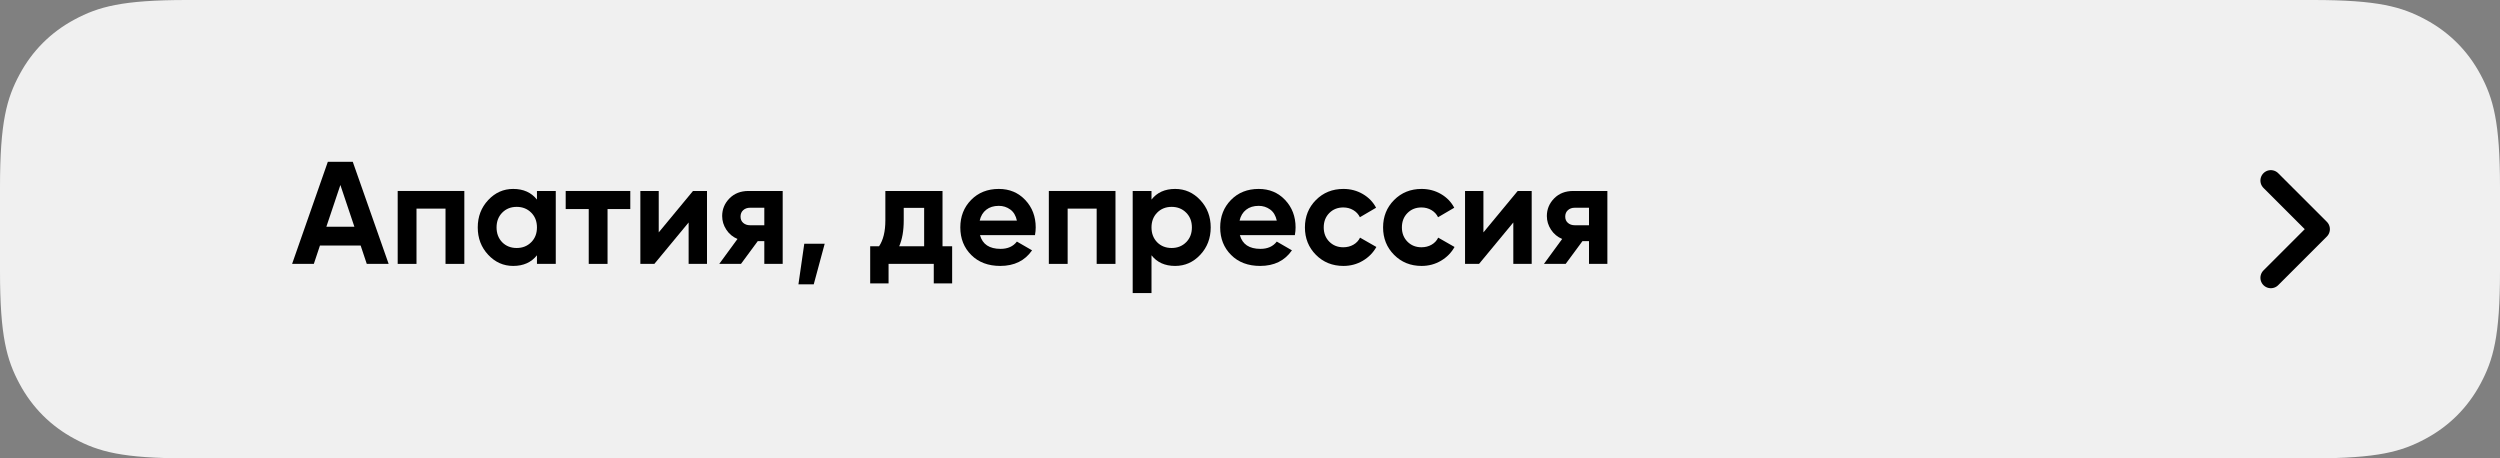
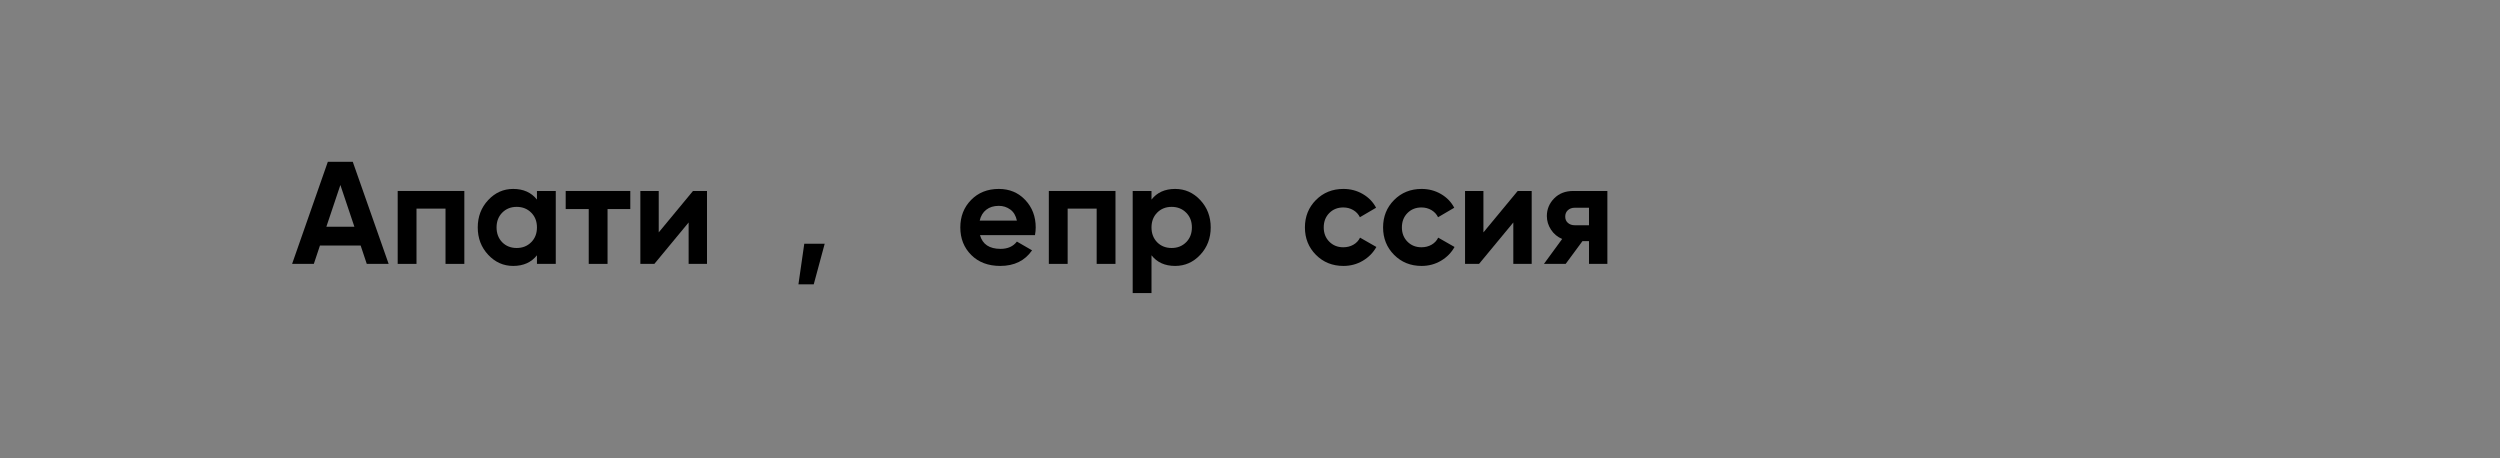
<svg xmlns="http://www.w3.org/2000/svg" width="360px" height="66px" viewBox="0 0 360 66" version="1.1">
  <rect x="0" y="0" width="360" height="66" fill="#808080" stroke="none" />
  <title>Group 9 Copy</title>
  <g id="Page-1" stroke="none" stroke-width="1" fill="none" fill-rule="evenodd">
    <g id="ОРЛИ-Copy-2" transform="translate(-342, -4028)">
      <g id="Group-9-Copy" transform="translate(342, 4028)">
-         <path d="M26.921,-7.25088215e-16 L333.079,1.08763232e-15 C342.44,-6.31945701e-16 345.835,0.975 349.257,2.805 C352.679,4.635 355.365,7.321 357.195,10.743 C359.025,14.165 360,17.56 360,26.921 L360,39.079 C360,48.44 359.025,51.835 357.195,55.257 C355.365,58.679 352.679,61.365 349.257,63.195 C345.835,65.025 342.44,66 333.079,66 L26.921,66 C17.56,66 14.165,65.025 10.743,63.195 C7.321,61.365 4.635,58.679 2.805,55.257 C0.975,51.835 2.10648567e-16,48.44 -3.62544108e-16,39.079 L7.25088215e-16,26.921 C-4.21297134e-16,17.56 0.975,14.165 2.805,10.743 C4.635,7.321 7.321,4.635 10.743,2.805 C14.165,0.975 17.56,4.21297134e-16 26.921,-7.25088215e-16 Z" id="Rectangle" fill="#F0F0F0" />
-         <polyline id="Path-8" stroke="#000000" stroke-width="3" stroke-linecap="round" stroke-linejoin="round" points="327 26 334.004 33.001 327 40.003" />
        <g id="Апатия,-депрессия" transform="translate(42.063, 23.3)" fill="#000000" fill-rule="nonzero">
          <path d="M10.752,14.7 L9.87,12.054 L4.011,12.054 L3.129,14.7 L0,14.7 L5.145,0 L8.736,0 L13.902,14.7 L10.752,14.7 Z M4.935,9.345 L8.967,9.345 L6.951,3.339 L4.935,9.345 Z" id="Shape" />
          <polygon id="Path" points="24.801 4.2 24.801 14.7 22.092 14.7 22.092 6.741 17.913 6.741 17.913 14.7 15.204 14.7 15.204 4.2" />
          <path d="M35.259,4.2 L37.968,4.2 L37.968,14.7 L35.259,14.7 L35.259,13.461 C34.447,14.483 33.306,14.994 31.836,14.994 C30.436,14.994 29.235,14.459 28.235,13.387 C27.233,12.316 26.733,11.004 26.733,9.45 C26.733,7.896 27.233,6.583 28.235,5.513 C29.235,4.441 30.436,3.906 31.836,3.906 C33.306,3.906 34.447,4.417 35.259,5.439 L35.259,4.2 Z M30.261,11.592 C30.807,12.138 31.5,12.411 32.34,12.411 C33.18,12.411 33.877,12.134 34.429,11.582 C34.983,11.028 35.259,10.318 35.259,9.45 C35.259,8.582 34.983,7.872 34.429,7.319 C33.877,6.766 33.18,6.489 32.34,6.489 C31.5,6.489 30.807,6.766 30.261,7.319 C29.715,7.872 29.442,8.582 29.442,9.45 C29.442,10.318 29.715,11.032 30.261,11.592 Z" id="Shape" />
          <polygon id="Path" points="48.699 4.2 48.699 6.804 45.423 6.804 45.423 14.7 42.714 14.7 42.714 6.804 39.396 6.804 39.396 4.2" />
          <polygon id="Path" points="57.729 4.2 59.745 4.2 59.745 14.7 57.099 14.7 57.099 8.736 52.164 14.7 50.148 14.7 50.148 4.2 52.794 4.2 52.794 10.164" />
-           <path d="M70.644,4.2 L70.644,14.7 L67.998,14.7 L67.998,11.424 L67.053,11.424 L64.638,14.7 L61.509,14.7 L64.134,11.109 C63.462,10.829 62.926,10.384 62.528,9.775 C62.129,9.166 61.929,8.512 61.929,7.812 C61.929,6.832 62.279,5.985 62.979,5.271 C63.679,4.557 64.596,4.2 65.73,4.2 L70.644,4.2 Z M65.94,6.615 C65.548,6.615 65.222,6.731 64.963,6.962 C64.704,7.192 64.575,7.504 64.575,7.896 C64.575,8.274 64.704,8.575 64.963,8.799 C65.222,9.023 65.548,9.135 65.94,9.135 L67.998,9.135 L67.998,6.615 L65.94,6.615 Z" id="Shape" />
          <polygon id="Path" points="76.692 11.802 75.117 17.64 72.912 17.64 73.752 11.802" />
-           <path d="M93.66,12.159 L95.046,12.159 L95.046,17.514 L92.4,17.514 L92.4,14.7 L85.89,14.7 L85.89,17.514 L83.244,17.514 L83.244,12.159 L84.525,12.159 C85.127,11.263 85.428,10.024 85.428,8.442 L85.428,4.2 L93.66,4.2 L93.66,12.159 Z M87.423,12.159 L91.014,12.159 L91.014,6.636 L88.074,6.636 L88.074,8.442 C88.074,9.926 87.857,11.165 87.423,12.159 Z" id="Shape" />
          <path d="M99.057,10.563 C99.421,11.879 100.408,12.537 102.018,12.537 C103.054,12.537 103.838,12.187 104.37,11.487 L106.554,12.747 C105.518,14.245 103.992,14.994 101.976,14.994 C100.24,14.994 98.847,14.469 97.797,13.419 C96.747,12.369 96.222,11.046 96.222,9.45 C96.222,7.868 96.74,6.548 97.776,5.492 C98.812,4.434 100.142,3.906 101.766,3.906 C103.306,3.906 104.576,4.438 105.578,5.502 C106.579,6.566 107.079,7.882 107.079,9.45 C107.079,9.8 107.044,10.171 106.974,10.563 L99.057,10.563 Z M99.015,8.463 L104.37,8.463 C104.216,7.749 103.897,7.217 103.415,6.867 C102.931,6.517 102.382,6.342 101.766,6.342 C101.038,6.342 100.436,6.527 99.96,6.899 C99.484,7.269 99.169,7.791 99.015,8.463 Z" id="Shape" />
          <polygon id="Path" points="118.566 4.2 118.566 14.7 115.857 14.7 115.857 6.741 111.678 6.741 111.678 14.7 108.969 14.7 108.969 4.2" />
          <path d="M127.155,3.906 C128.569,3.906 129.776,4.441 130.778,5.513 C131.779,6.583 132.279,7.896 132.279,9.45 C132.279,11.004 131.779,12.316 130.778,13.387 C129.776,14.459 128.569,14.994 127.155,14.994 C125.685,14.994 124.551,14.483 123.753,13.461 L123.753,18.9 L121.044,18.9 L121.044,4.2 L123.753,4.2 L123.753,5.439 C124.551,4.417 125.685,3.906 127.155,3.906 Z M124.572,11.592 C125.118,12.138 125.811,12.411 126.651,12.411 C127.491,12.411 128.188,12.134 128.74,11.582 C129.293,11.028 129.57,10.318 129.57,9.45 C129.57,8.582 129.293,7.872 128.74,7.319 C128.188,6.766 127.491,6.489 126.651,6.489 C125.811,6.489 125.118,6.766 124.572,7.319 C124.026,7.872 123.753,8.582 123.753,9.45 C123.753,10.318 124.026,11.032 124.572,11.592 Z" id="Shape" />
-           <path d="M136.479,10.563 C136.843,11.879 137.83,12.537 139.44,12.537 C140.476,12.537 141.26,12.187 141.792,11.487 L143.976,12.747 C142.94,14.245 141.414,14.994 139.398,14.994 C137.662,14.994 136.269,14.469 135.219,13.419 C134.169,12.369 133.644,11.046 133.644,9.45 C133.644,7.868 134.162,6.548 135.198,5.492 C136.234,4.434 137.564,3.906 139.188,3.906 C140.728,3.906 141.999,4.438 143,5.502 C144,6.566 144.501,7.882 144.501,9.45 C144.501,9.8 144.466,10.171 144.396,10.563 L136.479,10.563 Z M136.437,8.463 L141.792,8.463 C141.638,7.749 141.32,7.217 140.837,6.867 C140.353,6.517 139.804,6.342 139.188,6.342 C138.46,6.342 137.858,6.527 137.382,6.899 C136.906,7.269 136.591,7.791 136.437,8.463 Z" id="Shape" />
          <path d="M151.389,14.994 C149.807,14.994 148.488,14.462 147.43,13.398 C146.374,12.334 145.845,11.018 145.845,9.45 C145.845,7.882 146.374,6.566 147.43,5.502 C148.488,4.438 149.807,3.906 151.389,3.906 C152.411,3.906 153.342,4.151 154.182,4.641 C155.022,5.131 155.659,5.789 156.093,6.615 L153.762,7.98 C153.552,7.546 153.233,7.203 152.806,6.951 C152.38,6.699 151.9,6.573 151.368,6.573 C150.556,6.573 149.884,6.843 149.352,7.381 C148.82,7.92 148.554,8.61 148.554,9.45 C148.554,10.276 148.82,10.959 149.352,11.498 C149.884,12.037 150.556,12.306 151.368,12.306 C151.914,12.306 152.4,12.184 152.827,11.938 C153.255,11.694 153.573,11.354 153.783,10.92 L156.135,12.264 C155.673,13.09 155.022,13.752 154.182,14.248 C153.342,14.745 152.411,14.994 151.389,14.994 Z" id="Path" />
          <path d="M162.645,14.994 C161.063,14.994 159.744,14.462 158.686,13.398 C157.63,12.334 157.101,11.018 157.101,9.45 C157.101,7.882 157.63,6.566 158.686,5.502 C159.744,4.438 161.063,3.906 162.645,3.906 C163.667,3.906 164.598,4.151 165.438,4.641 C166.278,5.131 166.915,5.789 167.349,6.615 L165.018,7.98 C164.808,7.546 164.489,7.203 164.062,6.951 C163.636,6.699 163.156,6.573 162.624,6.573 C161.812,6.573 161.14,6.843 160.608,7.381 C160.076,7.92 159.81,8.61 159.81,9.45 C159.81,10.276 160.076,10.959 160.608,11.498 C161.14,12.037 161.812,12.306 162.624,12.306 C163.17,12.306 163.656,12.184 164.083,11.938 C164.511,11.694 164.829,11.354 165.039,10.92 L167.391,12.264 C166.929,13.09 166.278,13.752 165.438,14.248 C164.598,14.745 163.667,14.994 162.645,14.994 Z" id="Path" />
          <polygon id="Path" points="176.484 4.2 178.5 4.2 178.5 14.7 175.854 14.7 175.854 8.736 170.919 14.7 168.903 14.7 168.903 4.2 171.549 4.2 171.549 10.164" />
          <path d="M189.399,4.2 L189.399,14.7 L186.753,14.7 L186.753,11.424 L185.808,11.424 L183.393,14.7 L180.264,14.7 L182.889,11.109 C182.217,10.829 181.681,10.384 181.282,9.775 C180.883,9.166 180.684,8.512 180.684,7.812 C180.684,6.832 181.034,5.985 181.734,5.271 C182.434,4.557 183.351,4.2 184.485,4.2 L189.399,4.2 Z M184.695,6.615 C184.303,6.615 183.977,6.731 183.719,6.962 C183.459,7.192 183.33,7.504 183.33,7.896 C183.33,8.274 183.459,8.575 183.719,8.799 C183.977,9.023 184.303,9.135 184.695,9.135 L186.753,9.135 L186.753,6.615 L184.695,6.615 Z" id="Shape" />
        </g>
      </g>
    </g>
  </g>
</svg>